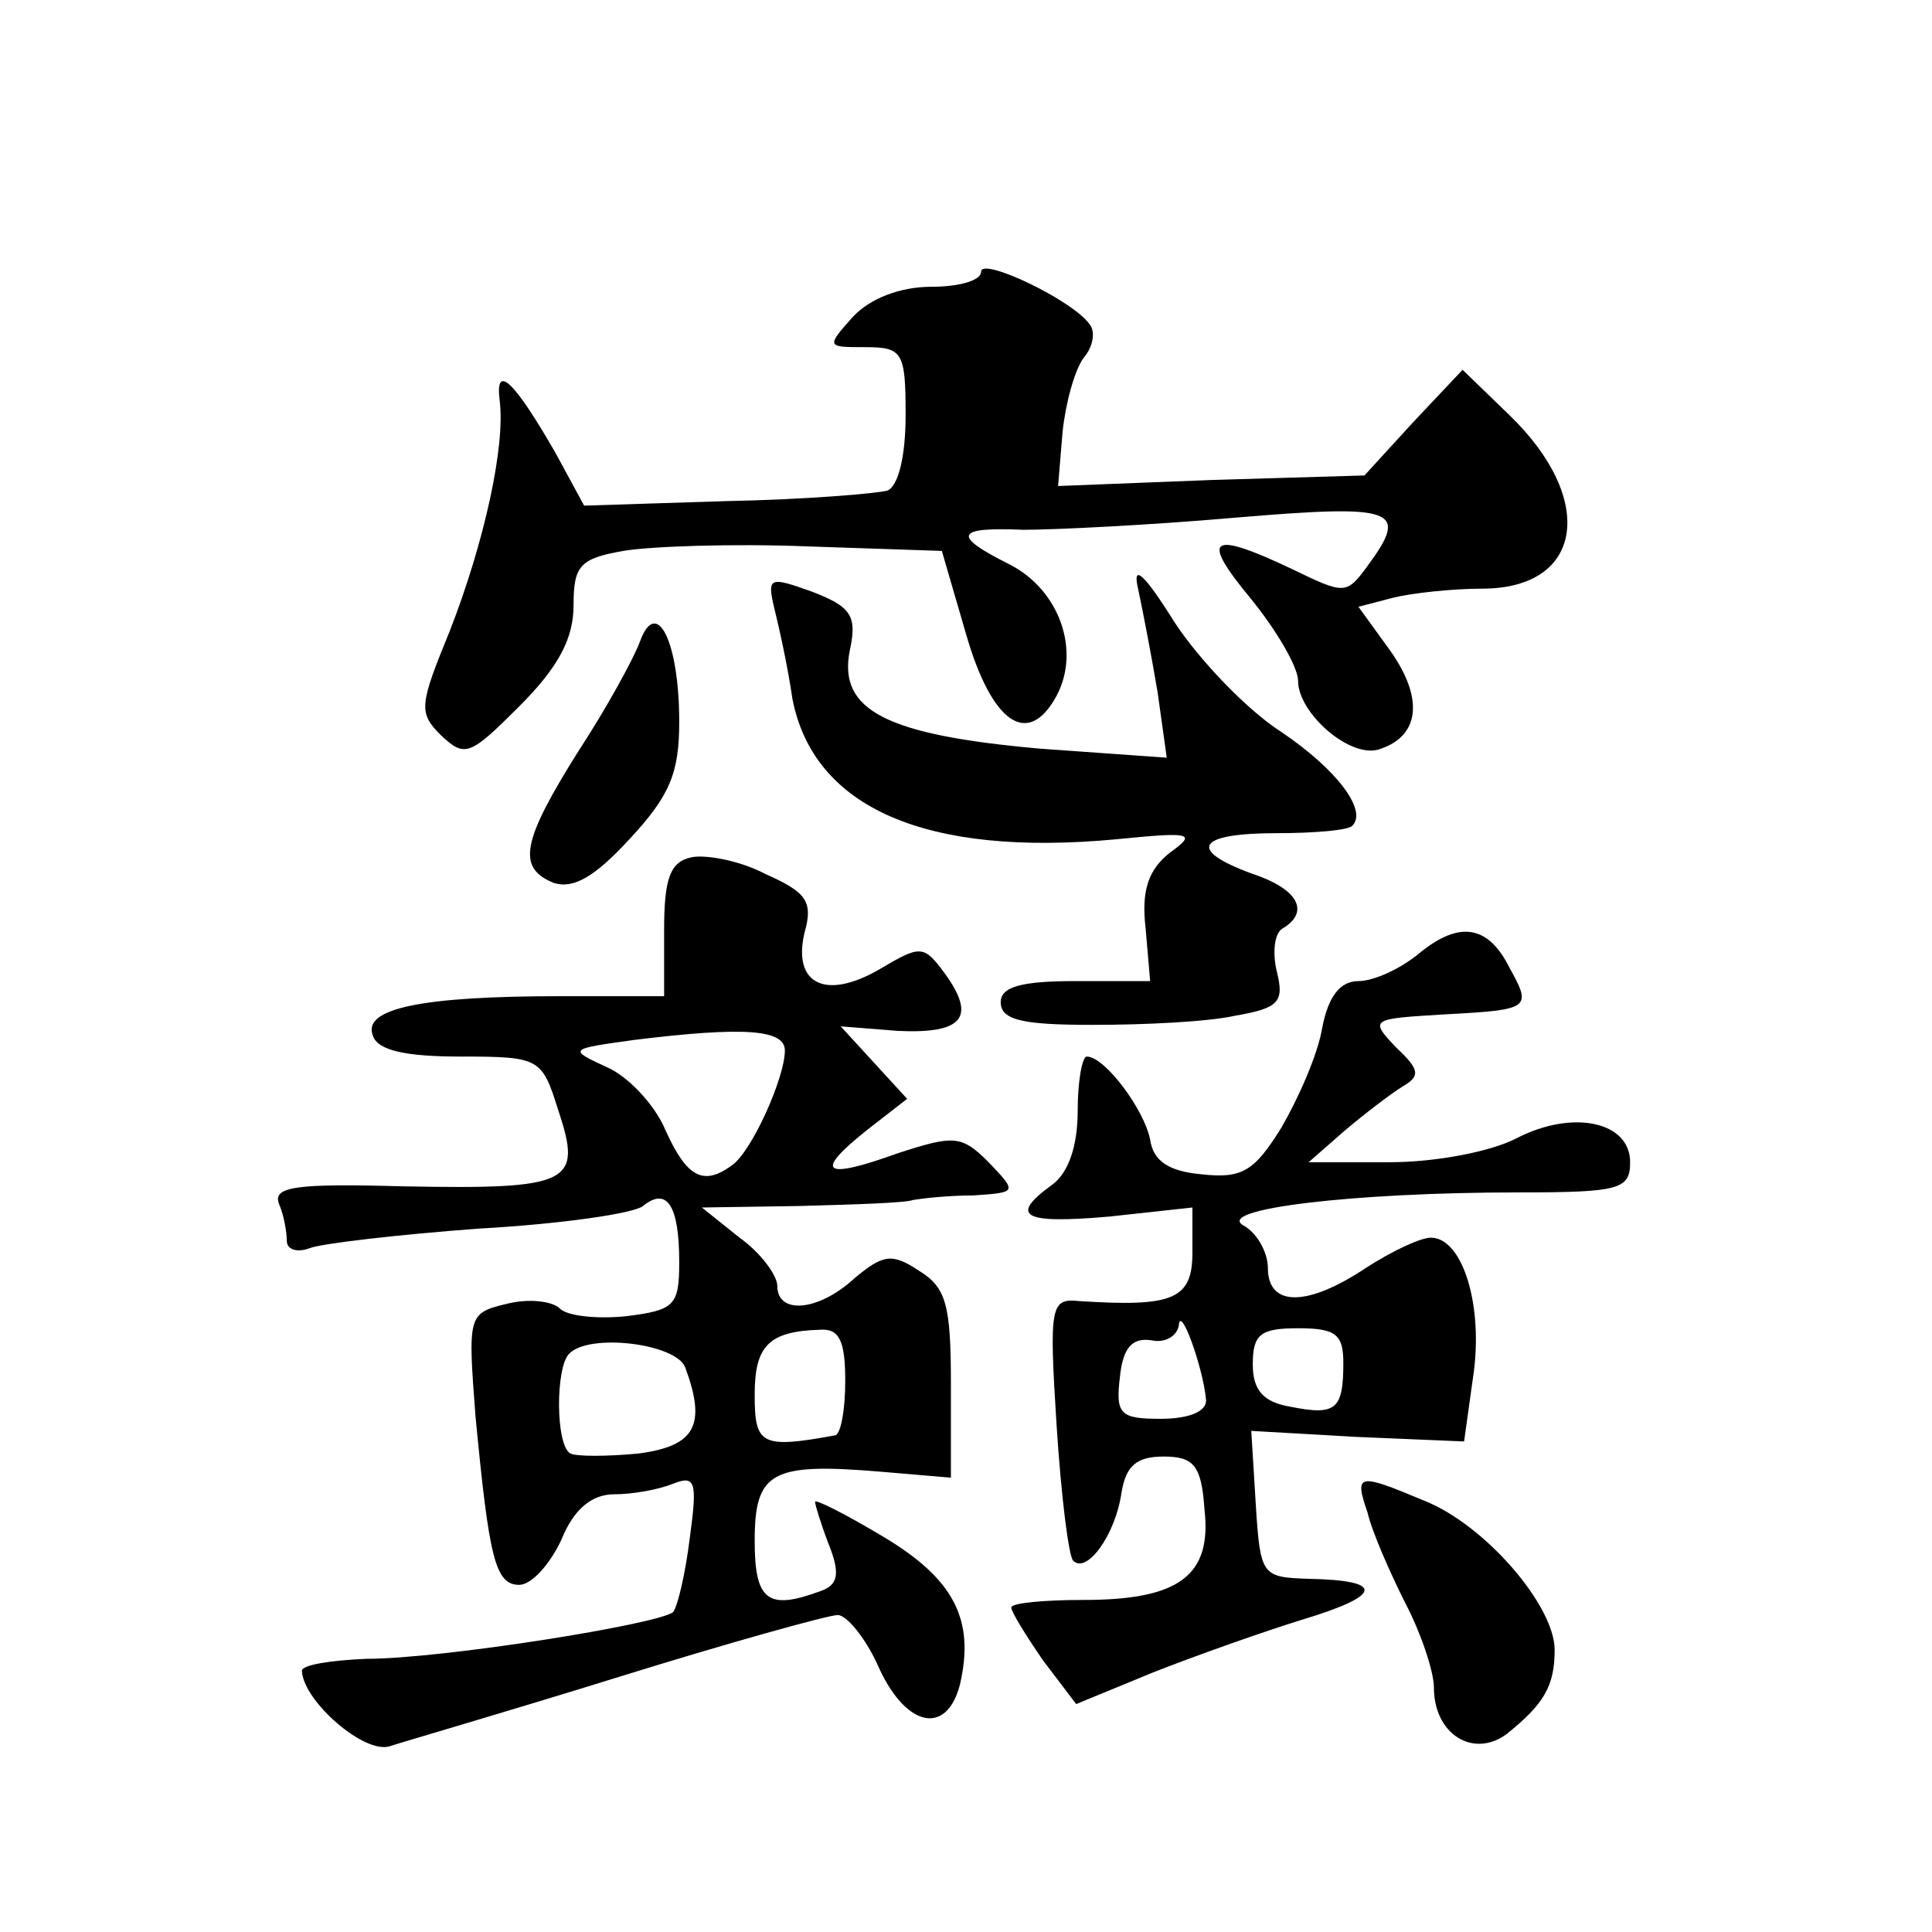
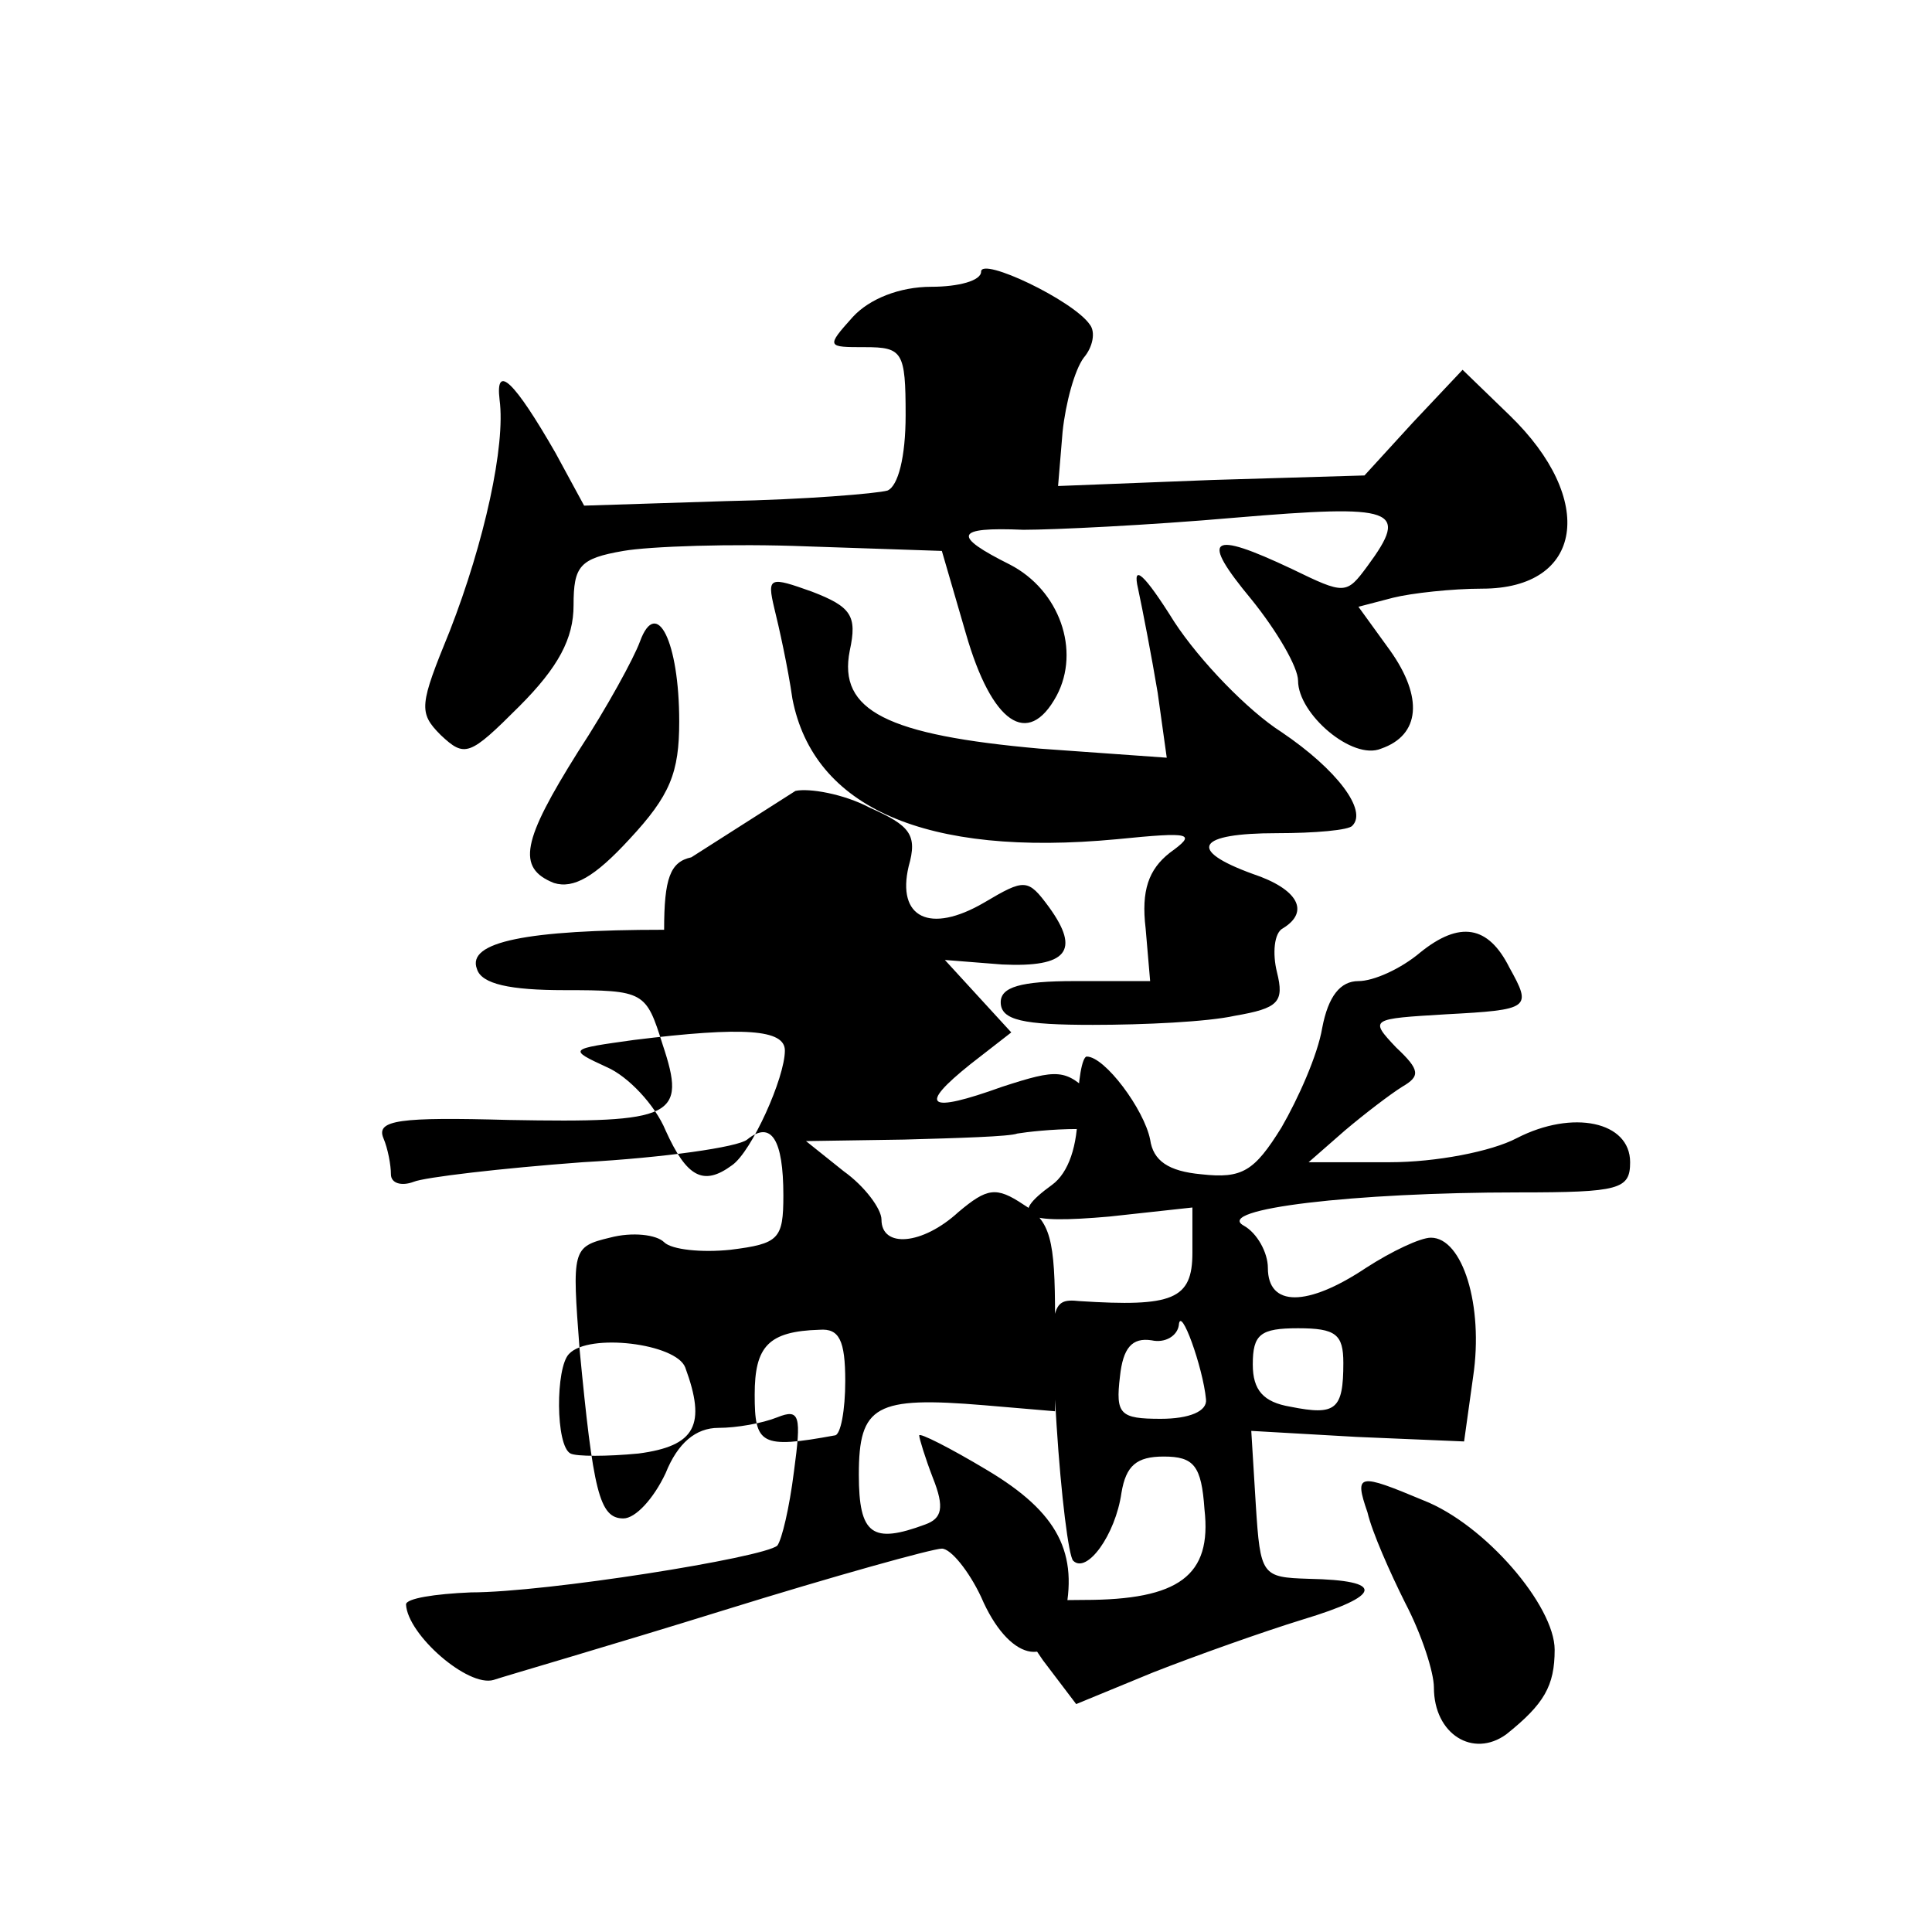
<svg xmlns="http://www.w3.org/2000/svg" version="1.0" width="128pt" height="128pt" viewBox="0 0 128 128" preserveAspectRatio="xMidYMid meet">
  <g transform="translate(0,128) scale(0.1,-0.1)" fill="#0" stroke="none">
-     <path d="M650 1100 c0 -6 -15 -10 -33 -10 -21 0 -41 -8 -52 -20 -18 -20 -17 -20 8 -20 25 0 27 -3 27 -45 0 -28 -5 -47 -12 -50 -7 -2 -55 -6 -107 -7 l-94 -3 -19 35 c-27 47 -40 60 -37 35 4 -30 -10 -94 -33 -153 -20 -49 -21 -54 -6 -69 16 -15 19 -14 52 19 26 26 36 45 36 67 0 26 4 31 33 36 17 3 72 5 122 3 l89 -3 16 -55 c17 -59 41 -76 60 -41 16 30 2 70 -31 87 -38 19 -37 25 9 23 20 0 83 3 140 8 107 9 116 6 88 -32 -14 -19 -15 -19 -50 -2 -55 26 -61 21 -27 -20 17 -21 31 -45 31 -54 0 -22 36 -53 55 -45 26 9 28 34 6 65 l-21 29 23 6 c12 3 39 6 59 6 67 0 76 59 18 115 l-31 30 -33 -35 -32 -35 -101 -3 -102 -4 3 36 c2 19 8 41 14 49 6 7 8 17 4 22 -11 16 -72 45 -72 35z M754 890 c3 -14 9 -45 13 -69 l6 -43 -84 6 c-101 9 -134 25 -126 65 5 23 1 29 -25 39 -28 10 -30 10 -25 -11 3 -12 9 -39 12 -60 14 -72 88 -105 215 -93 50 5 53 4 35 -9 -14 -11 -19 -25 -16 -50 l3 -35 -50 0 c-36 0 -49 -4 -49 -14 0 -12 15 -15 61 -15 34 0 76 2 94 6 29 5 33 9 28 29 -3 12 -2 26 4 29 18 11 10 26 -20 36 -44 16 -37 27 16 27 25 0 48 2 50 5 10 10 -10 37 -47 62 -22 14 -54 47 -71 73 -20 32 -28 39 -24 22z M424 855 c-4 -11 -22 -44 -41 -73 -37 -59 -41 -77 -16 -87 13 -4 27 4 50 29 27 29 33 44 33 78 0 53 -15 83 -26 53z M458 712 c-14 -3 -18 -14 -18 -48 l0 -44 -69 0 c-91 0 -131 -8 -124 -26 3 -10 22 -14 58 -14 53 0 54 -1 65 -36 16 -48 8 -52 -102 -50 -72 2 -88 0 -83 -12 3 -7 5 -18 5 -24 0 -6 7 -8 15 -5 7 3 58 9 112 13 54 3 103 10 109 15 16 13 24 0 24 -37 0 -29 -3 -32 -35 -36 -19 -2 -39 0 -44 5 -5 5 -21 7 -36 3 -25 -6 -25 -8 -20 -74 9 -94 13 -112 29 -112 8 0 20 13 28 30 8 20 20 30 35 30 12 0 29 3 39 7 15 6 16 1 11 -36 -3 -24 -8 -45 -11 -49 -9 -8 -153 -31 -203 -31 -24 -1 -43 -4 -43 -8 1 -20 41 -55 58 -50 9 3 78 23 152 46 74 23 139 41 145 41 6 0 18 -15 26 -32 18 -42 46 -49 55 -14 10 43 -4 70 -51 98 -25 15 -45 25 -45 23 0 -2 4 -15 9 -28 8 -20 6 -27 -5 -31 -35 -13 -44 -7 -44 33 0 46 11 52 83 46 l47 -4 0 62 c0 52 -3 64 -21 75 -18 12 -24 11 -43 -5 -24 -22 -51 -24 -51 -5 0 7 -11 22 -25 32 l-25 20 65 1 c36 1 70 2 75 4 6 1 23 3 40 3 29 2 29 2 10 22 -18 18 -23 18 -60 6 -50 -18 -56 -13 -21 15 l27 21 -22 24 -22 24 38 -3 c43 -2 52 9 31 38 -14 19 -16 19 -43 3 -36 -21 -58 -10 -50 24 6 21 1 27 -26 39 -17 9 -40 13 -49 11z m62 -128 c0 -18 -22 -67 -35 -76 -19 -14 -30 -8 -44 23 -7 17 -25 36 -39 42 -26 12 -25 12 18 18 73 9 100 7 100 -7z m40 -219 c0 -19 -3 -36 -7 -36 -49 -9 -53 -6 -53 27 0 32 9 42 43 43 13 1 17 -7 17 -34z m-106 9 c14 -38 7 -52 -31 -57 -21 -2 -41 -2 -45 0 -10 5 -10 57 -1 66 13 14 71 7 77 -9z M941 649 c-13 -11 -31 -19 -41 -19 -12 0 -20 -10 -24 -31 -3 -18 -16 -47 -27 -66 -18 -29 -26 -34 -53 -31 -22 2 -32 9 -34 23 -4 20 -30 55 -42 55 -3 0 -6 -16 -6 -36 0 -23 -6 -41 -17 -49 -29 -21 -19 -26 38 -21 l55 6 0 -30 c0 -31 -13 -36 -75 -32 -19 2 -20 -3 -15 -82 3 -47 8 -87 11 -90 9 -9 28 17 32 45 3 18 10 24 28 24 20 0 25 -6 27 -35 5 -44 -17 -60 -80 -60 -26 0 -48 -2 -48 -5 0 -3 10 -19 21 -35 l22 -29 51 21 c28 11 73 27 99 35 53 16 55 26 4 27 -31 1 -32 2 -35 49 l-3 49 70 -4 71 -3 6 43 c7 47 -7 92 -28 92 -7 0 -26 -9 -43 -20 -39 -26 -65 -26 -65 0 0 10 -7 23 -16 28 -20 11 73 22 182 22 67 0 74 2 74 20 0 27 -38 35 -75 16 -17 -9 -54 -16 -84 -16 l-54 0 24 21 c13 11 30 24 38 29 12 7 12 11 -4 26 -18 19 -17 19 33 22 56 3 57 4 42 31 -14 28 -33 31 -59 10z m-142 -296 c1 -8 -11 -13 -30 -13 -27 0 -30 3 -27 28 2 19 8 26 21 24 9 -2 17 3 18 10 1 14 16 -28 18 -49z m91 24 c0 -31 -5 -35 -35 -29 -18 3 -25 11 -25 28 0 20 5 24 30 24 25 0 30 -4 30 -23z M906 278 c3 -13 15 -40 25 -60 11 -21 19 -46 19 -56 0 -31 26 -47 48 -31 25 20 32 32 32 56 0 29 -46 83 -87 99 -43 18 -46 18 -37 -8z" />
+     <path d="M650 1100 c0 -6 -15 -10 -33 -10 -21 0 -41 -8 -52 -20 -18 -20 -17 -20 8 -20 25 0 27 -3 27 -45 0 -28 -5 -47 -12 -50 -7 -2 -55 -6 -107 -7 l-94 -3 -19 35 c-27 47 -40 60 -37 35 4 -30 -10 -94 -33 -153 -20 -49 -21 -54 -6 -69 16 -15 19 -14 52 19 26 26 36 45 36 67 0 26 4 31 33 36 17 3 72 5 122 3 l89 -3 16 -55 c17 -59 41 -76 60 -41 16 30 2 70 -31 87 -38 19 -37 25 9 23 20 0 83 3 140 8 107 9 116 6 88 -32 -14 -19 -15 -19 -50 -2 -55 26 -61 21 -27 -20 17 -21 31 -45 31 -54 0 -22 36 -53 55 -45 26 9 28 34 6 65 l-21 29 23 6 c12 3 39 6 59 6 67 0 76 59 18 115 l-31 30 -33 -35 -32 -35 -101 -3 -102 -4 3 36 c2 19 8 41 14 49 6 7 8 17 4 22 -11 16 -72 45 -72 35z M754 890 c3 -14 9 -45 13 -69 l6 -43 -84 6 c-101 9 -134 25 -126 65 5 23 1 29 -25 39 -28 10 -30 10 -25 -11 3 -12 9 -39 12 -60 14 -72 88 -105 215 -93 50 5 53 4 35 -9 -14 -11 -19 -25 -16 -50 l3 -35 -50 0 c-36 0 -49 -4 -49 -14 0 -12 15 -15 61 -15 34 0 76 2 94 6 29 5 33 9 28 29 -3 12 -2 26 4 29 18 11 10 26 -20 36 -44 16 -37 27 16 27 25 0 48 2 50 5 10 10 -10 37 -47 62 -22 14 -54 47 -71 73 -20 32 -28 39 -24 22z M424 855 c-4 -11 -22 -44 -41 -73 -37 -59 -41 -77 -16 -87 13 -4 27 4 50 29 27 29 33 44 33 78 0 53 -15 83 -26 53z M458 712 c-14 -3 -18 -14 -18 -48 c-91 0 -131 -8 -124 -26 3 -10 22 -14 58 -14 53 0 54 -1 65 -36 16 -48 8 -52 -102 -50 -72 2 -88 0 -83 -12 3 -7 5 -18 5 -24 0 -6 7 -8 15 -5 7 3 58 9 112 13 54 3 103 10 109 15 16 13 24 0 24 -37 0 -29 -3 -32 -35 -36 -19 -2 -39 0 -44 5 -5 5 -21 7 -36 3 -25 -6 -25 -8 -20 -74 9 -94 13 -112 29 -112 8 0 20 13 28 30 8 20 20 30 35 30 12 0 29 3 39 7 15 6 16 1 11 -36 -3 -24 -8 -45 -11 -49 -9 -8 -153 -31 -203 -31 -24 -1 -43 -4 -43 -8 1 -20 41 -55 58 -50 9 3 78 23 152 46 74 23 139 41 145 41 6 0 18 -15 26 -32 18 -42 46 -49 55 -14 10 43 -4 70 -51 98 -25 15 -45 25 -45 23 0 -2 4 -15 9 -28 8 -20 6 -27 -5 -31 -35 -13 -44 -7 -44 33 0 46 11 52 83 46 l47 -4 0 62 c0 52 -3 64 -21 75 -18 12 -24 11 -43 -5 -24 -22 -51 -24 -51 -5 0 7 -11 22 -25 32 l-25 20 65 1 c36 1 70 2 75 4 6 1 23 3 40 3 29 2 29 2 10 22 -18 18 -23 18 -60 6 -50 -18 -56 -13 -21 15 l27 21 -22 24 -22 24 38 -3 c43 -2 52 9 31 38 -14 19 -16 19 -43 3 -36 -21 -58 -10 -50 24 6 21 1 27 -26 39 -17 9 -40 13 -49 11z m62 -128 c0 -18 -22 -67 -35 -76 -19 -14 -30 -8 -44 23 -7 17 -25 36 -39 42 -26 12 -25 12 18 18 73 9 100 7 100 -7z m40 -219 c0 -19 -3 -36 -7 -36 -49 -9 -53 -6 -53 27 0 32 9 42 43 43 13 1 17 -7 17 -34z m-106 9 c14 -38 7 -52 -31 -57 -21 -2 -41 -2 -45 0 -10 5 -10 57 -1 66 13 14 71 7 77 -9z M941 649 c-13 -11 -31 -19 -41 -19 -12 0 -20 -10 -24 -31 -3 -18 -16 -47 -27 -66 -18 -29 -26 -34 -53 -31 -22 2 -32 9 -34 23 -4 20 -30 55 -42 55 -3 0 -6 -16 -6 -36 0 -23 -6 -41 -17 -49 -29 -21 -19 -26 38 -21 l55 6 0 -30 c0 -31 -13 -36 -75 -32 -19 2 -20 -3 -15 -82 3 -47 8 -87 11 -90 9 -9 28 17 32 45 3 18 10 24 28 24 20 0 25 -6 27 -35 5 -44 -17 -60 -80 -60 -26 0 -48 -2 -48 -5 0 -3 10 -19 21 -35 l22 -29 51 21 c28 11 73 27 99 35 53 16 55 26 4 27 -31 1 -32 2 -35 49 l-3 49 70 -4 71 -3 6 43 c7 47 -7 92 -28 92 -7 0 -26 -9 -43 -20 -39 -26 -65 -26 -65 0 0 10 -7 23 -16 28 -20 11 73 22 182 22 67 0 74 2 74 20 0 27 -38 35 -75 16 -17 -9 -54 -16 -84 -16 l-54 0 24 21 c13 11 30 24 38 29 12 7 12 11 -4 26 -18 19 -17 19 33 22 56 3 57 4 42 31 -14 28 -33 31 -59 10z m-142 -296 c1 -8 -11 -13 -30 -13 -27 0 -30 3 -27 28 2 19 8 26 21 24 9 -2 17 3 18 10 1 14 16 -28 18 -49z m91 24 c0 -31 -5 -35 -35 -29 -18 3 -25 11 -25 28 0 20 5 24 30 24 25 0 30 -4 30 -23z M906 278 c3 -13 15 -40 25 -60 11 -21 19 -46 19 -56 0 -31 26 -47 48 -31 25 20 32 32 32 56 0 29 -46 83 -87 99 -43 18 -46 18 -37 -8z" />
  </g>
</svg>